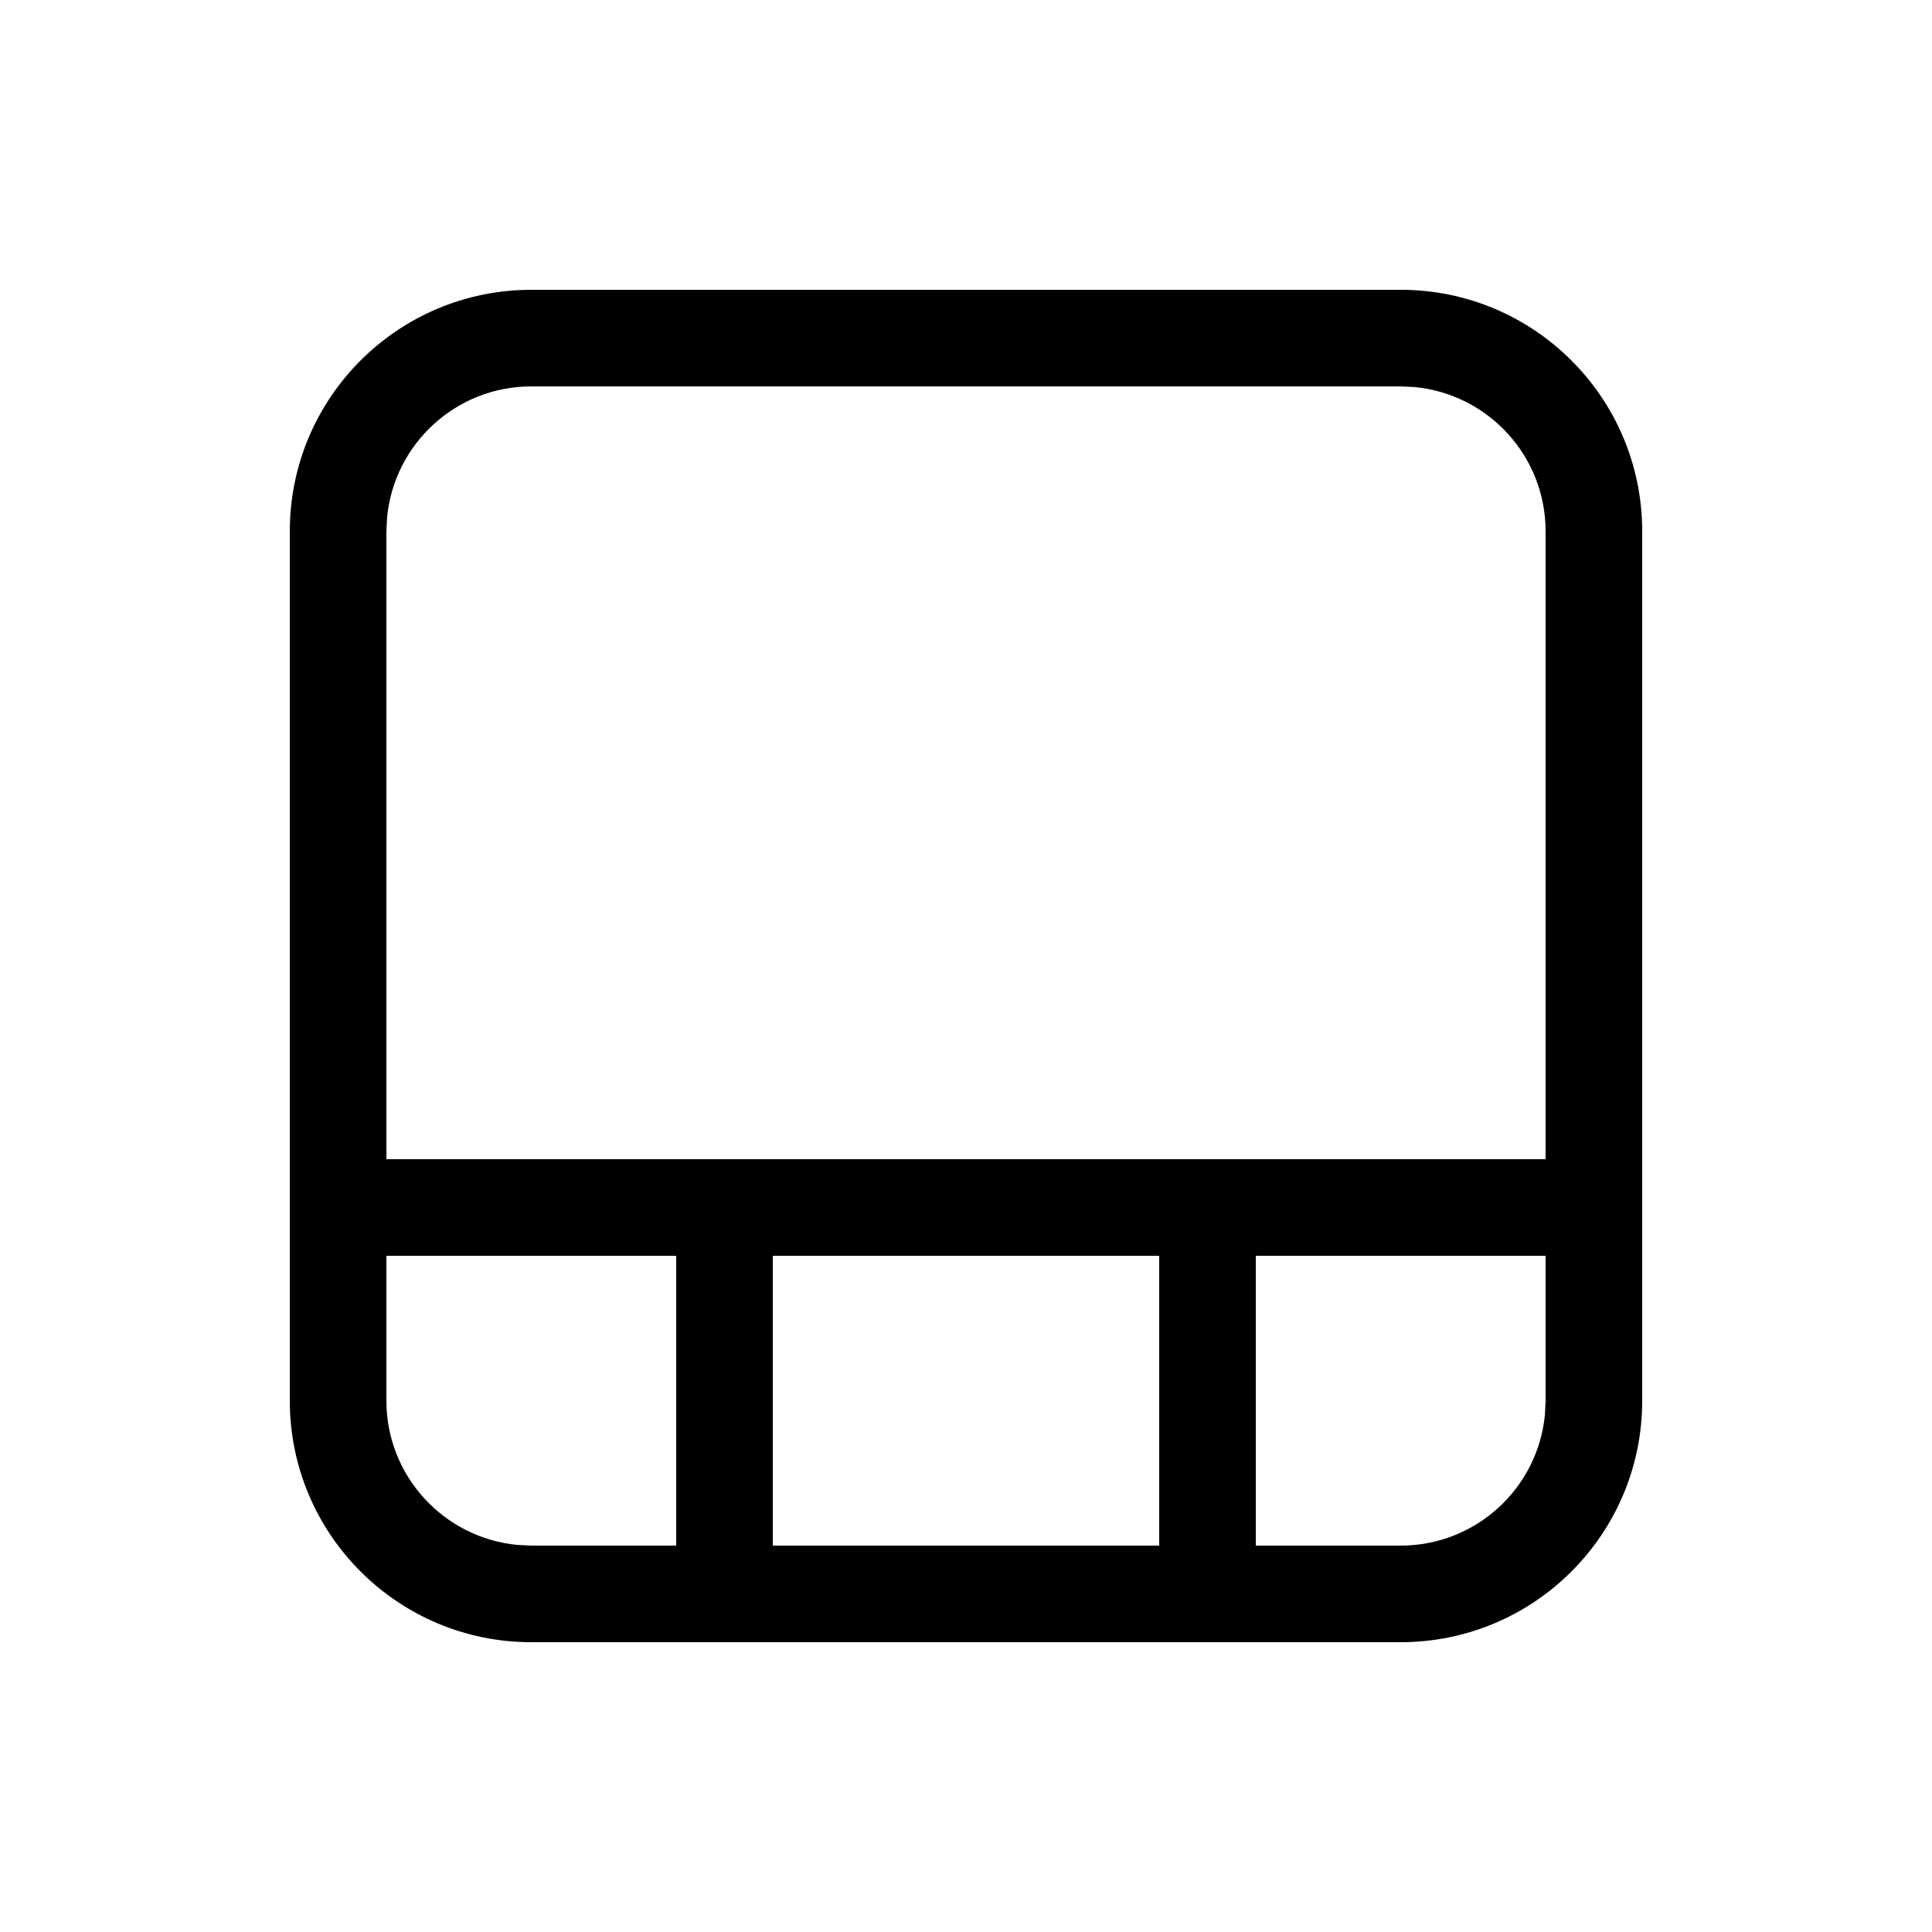
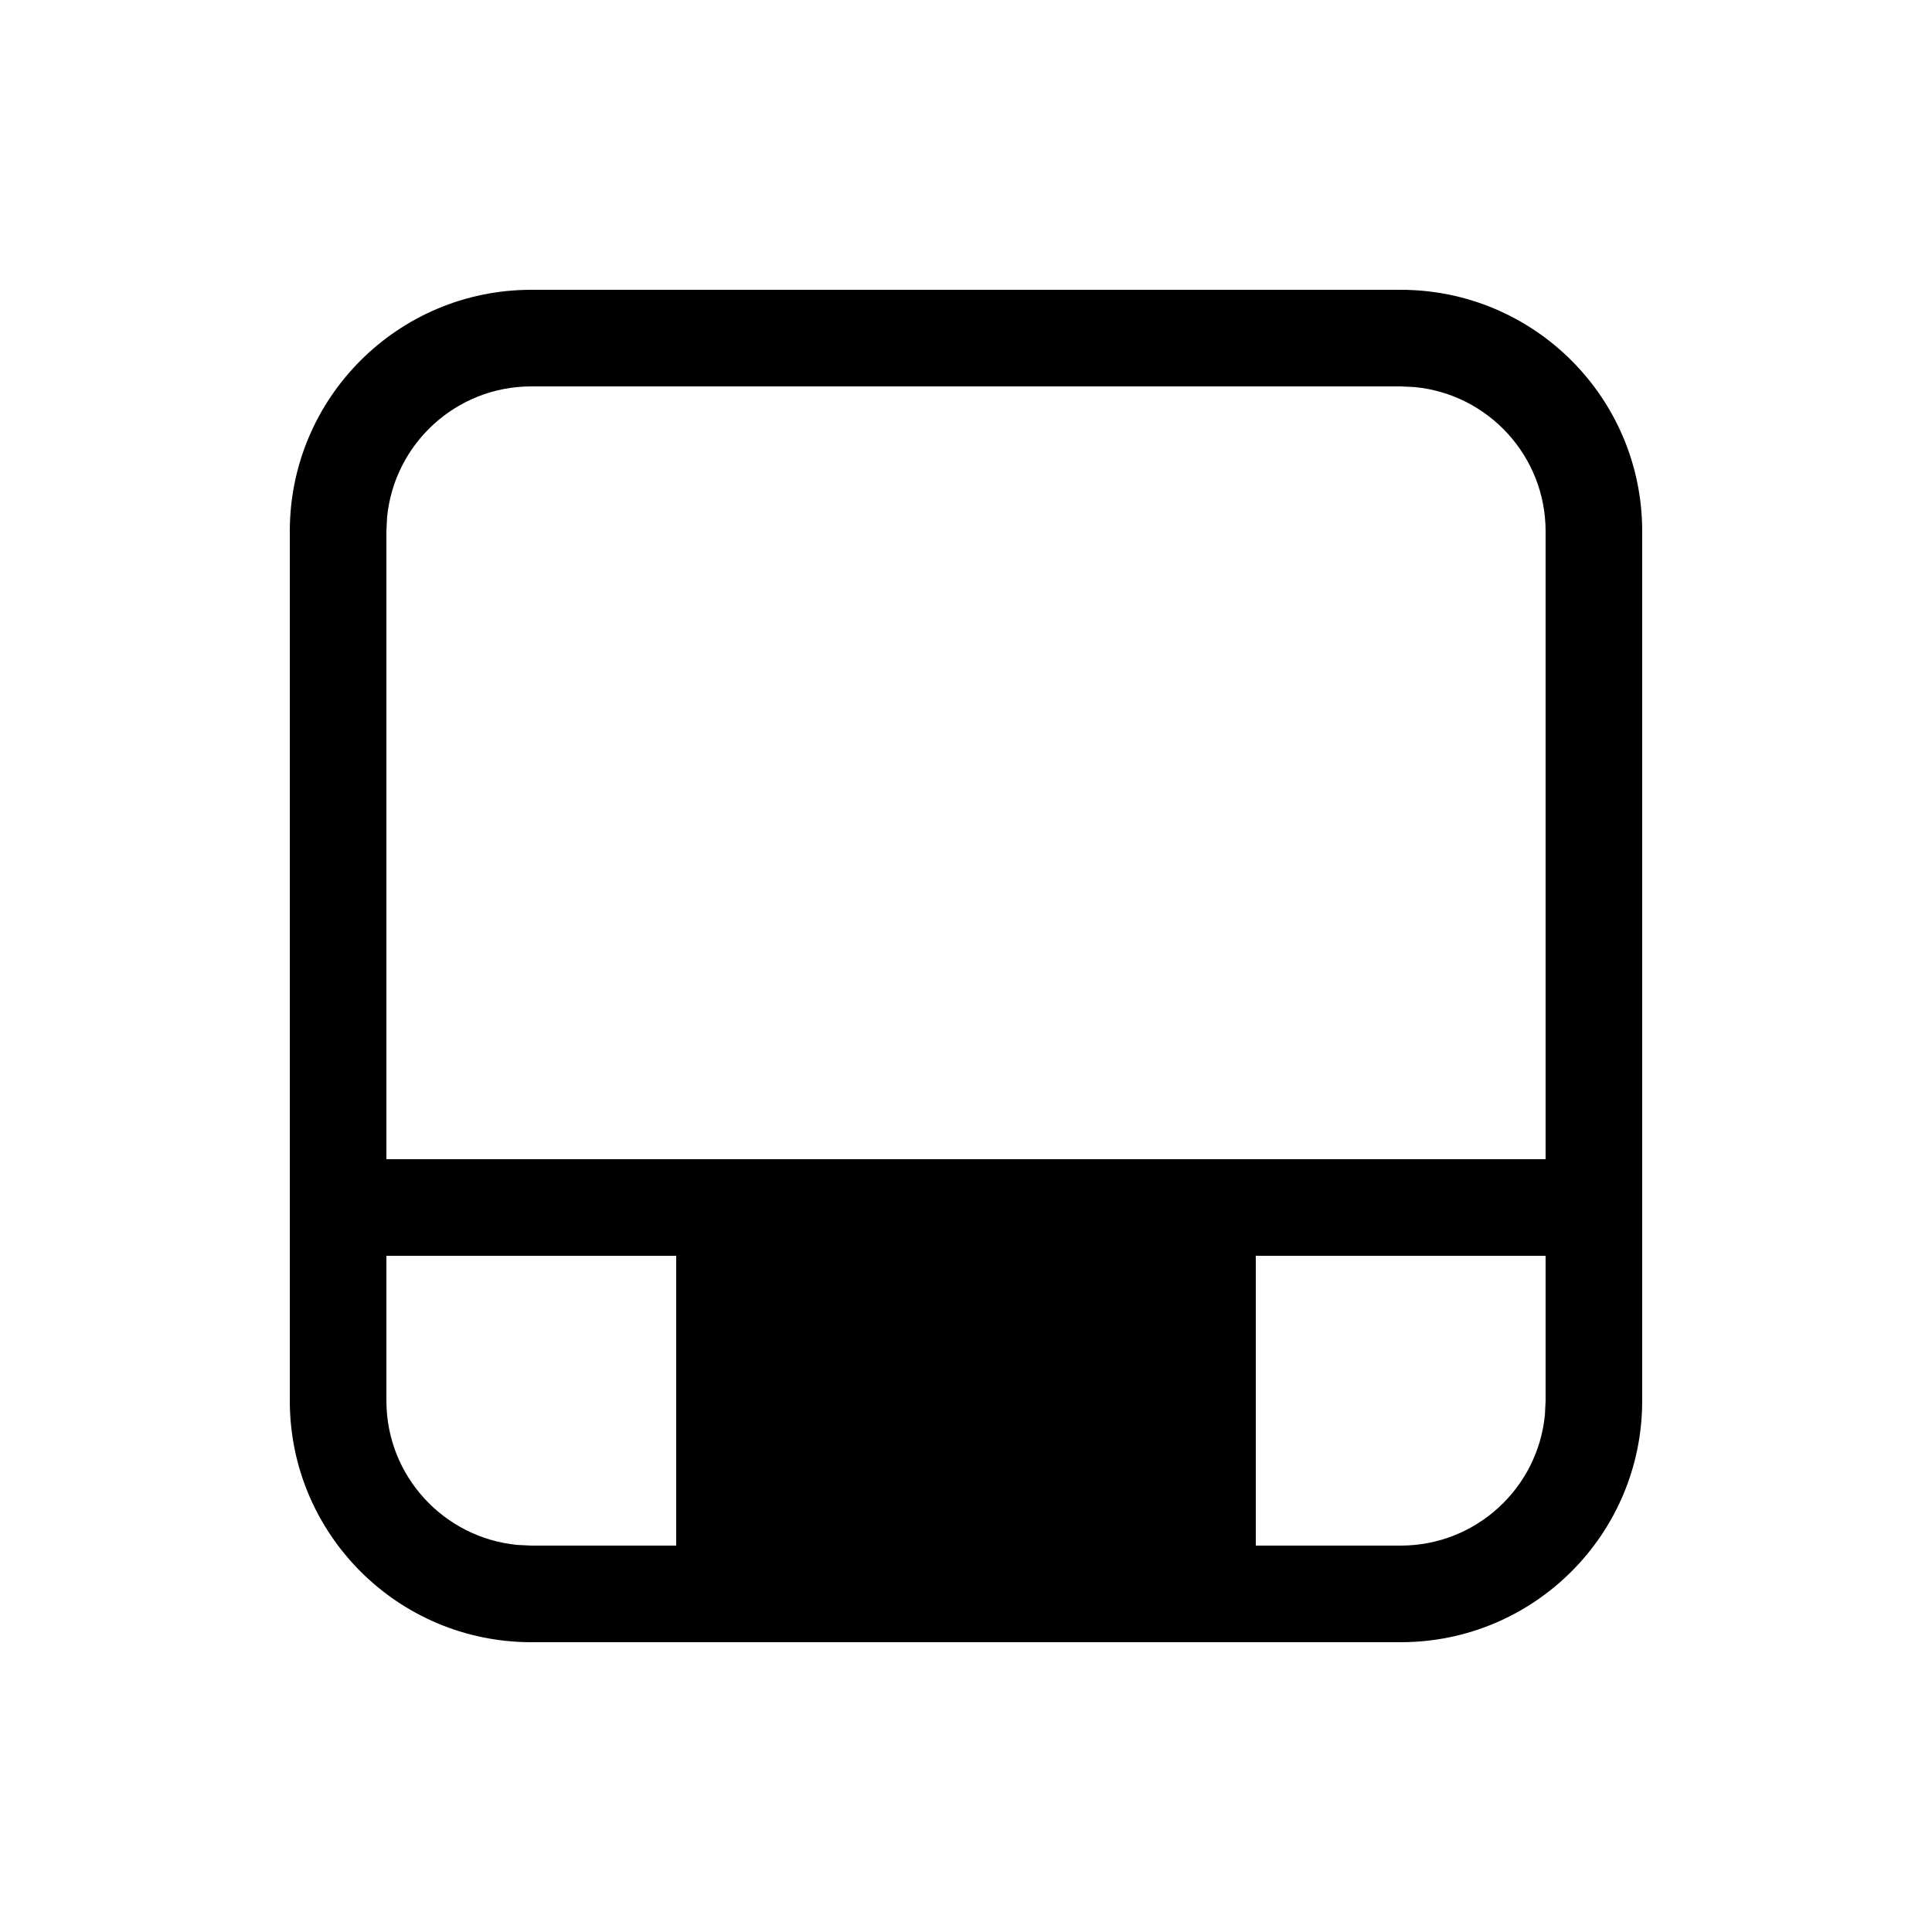
<svg xmlns="http://www.w3.org/2000/svg" viewBox="0 0 20 20" fill="none">
-   <path d="M14.5 3C15.881 3 17 4.119 17 5.5V14.5C17 15.881 15.881 17 14.5 17H5.5C4.119 17 3 15.881 3 14.5V5.5C3 4.119 4.119 3 5.5 3H14.5ZM4 13V14.5C4 15.28 4.595 15.92 5.356 15.993L5.5 16H7V13H4ZM8 16H12V13H8V16ZM13 16H14.5C15.28 16 15.92 15.405 15.993 14.645L16 14.5V13H13V16ZM16 12V5.5C16 4.72 15.405 4.08 14.645 4.007L14.5 4H5.5C4.72 4 4.08 4.595 4.007 5.356L4 5.5V12H16Z" fill="currentColor" />
+   <path d="M14.5 3C15.881 3 17 4.119 17 5.5V14.5C17 15.881 15.881 17 14.5 17H5.5C4.119 17 3 15.881 3 14.5V5.5C3 4.119 4.119 3 5.5 3H14.5ZM4 13V14.5C4 15.28 4.595 15.92 5.356 15.993L5.5 16H7V13H4ZM8 16H12V13V16ZM13 16H14.5C15.28 16 15.92 15.405 15.993 14.645L16 14.5V13H13V16ZM16 12V5.5C16 4.72 15.405 4.08 14.645 4.007L14.5 4H5.5C4.72 4 4.08 4.595 4.007 5.356L4 5.5V12H16Z" fill="currentColor" />
</svg>